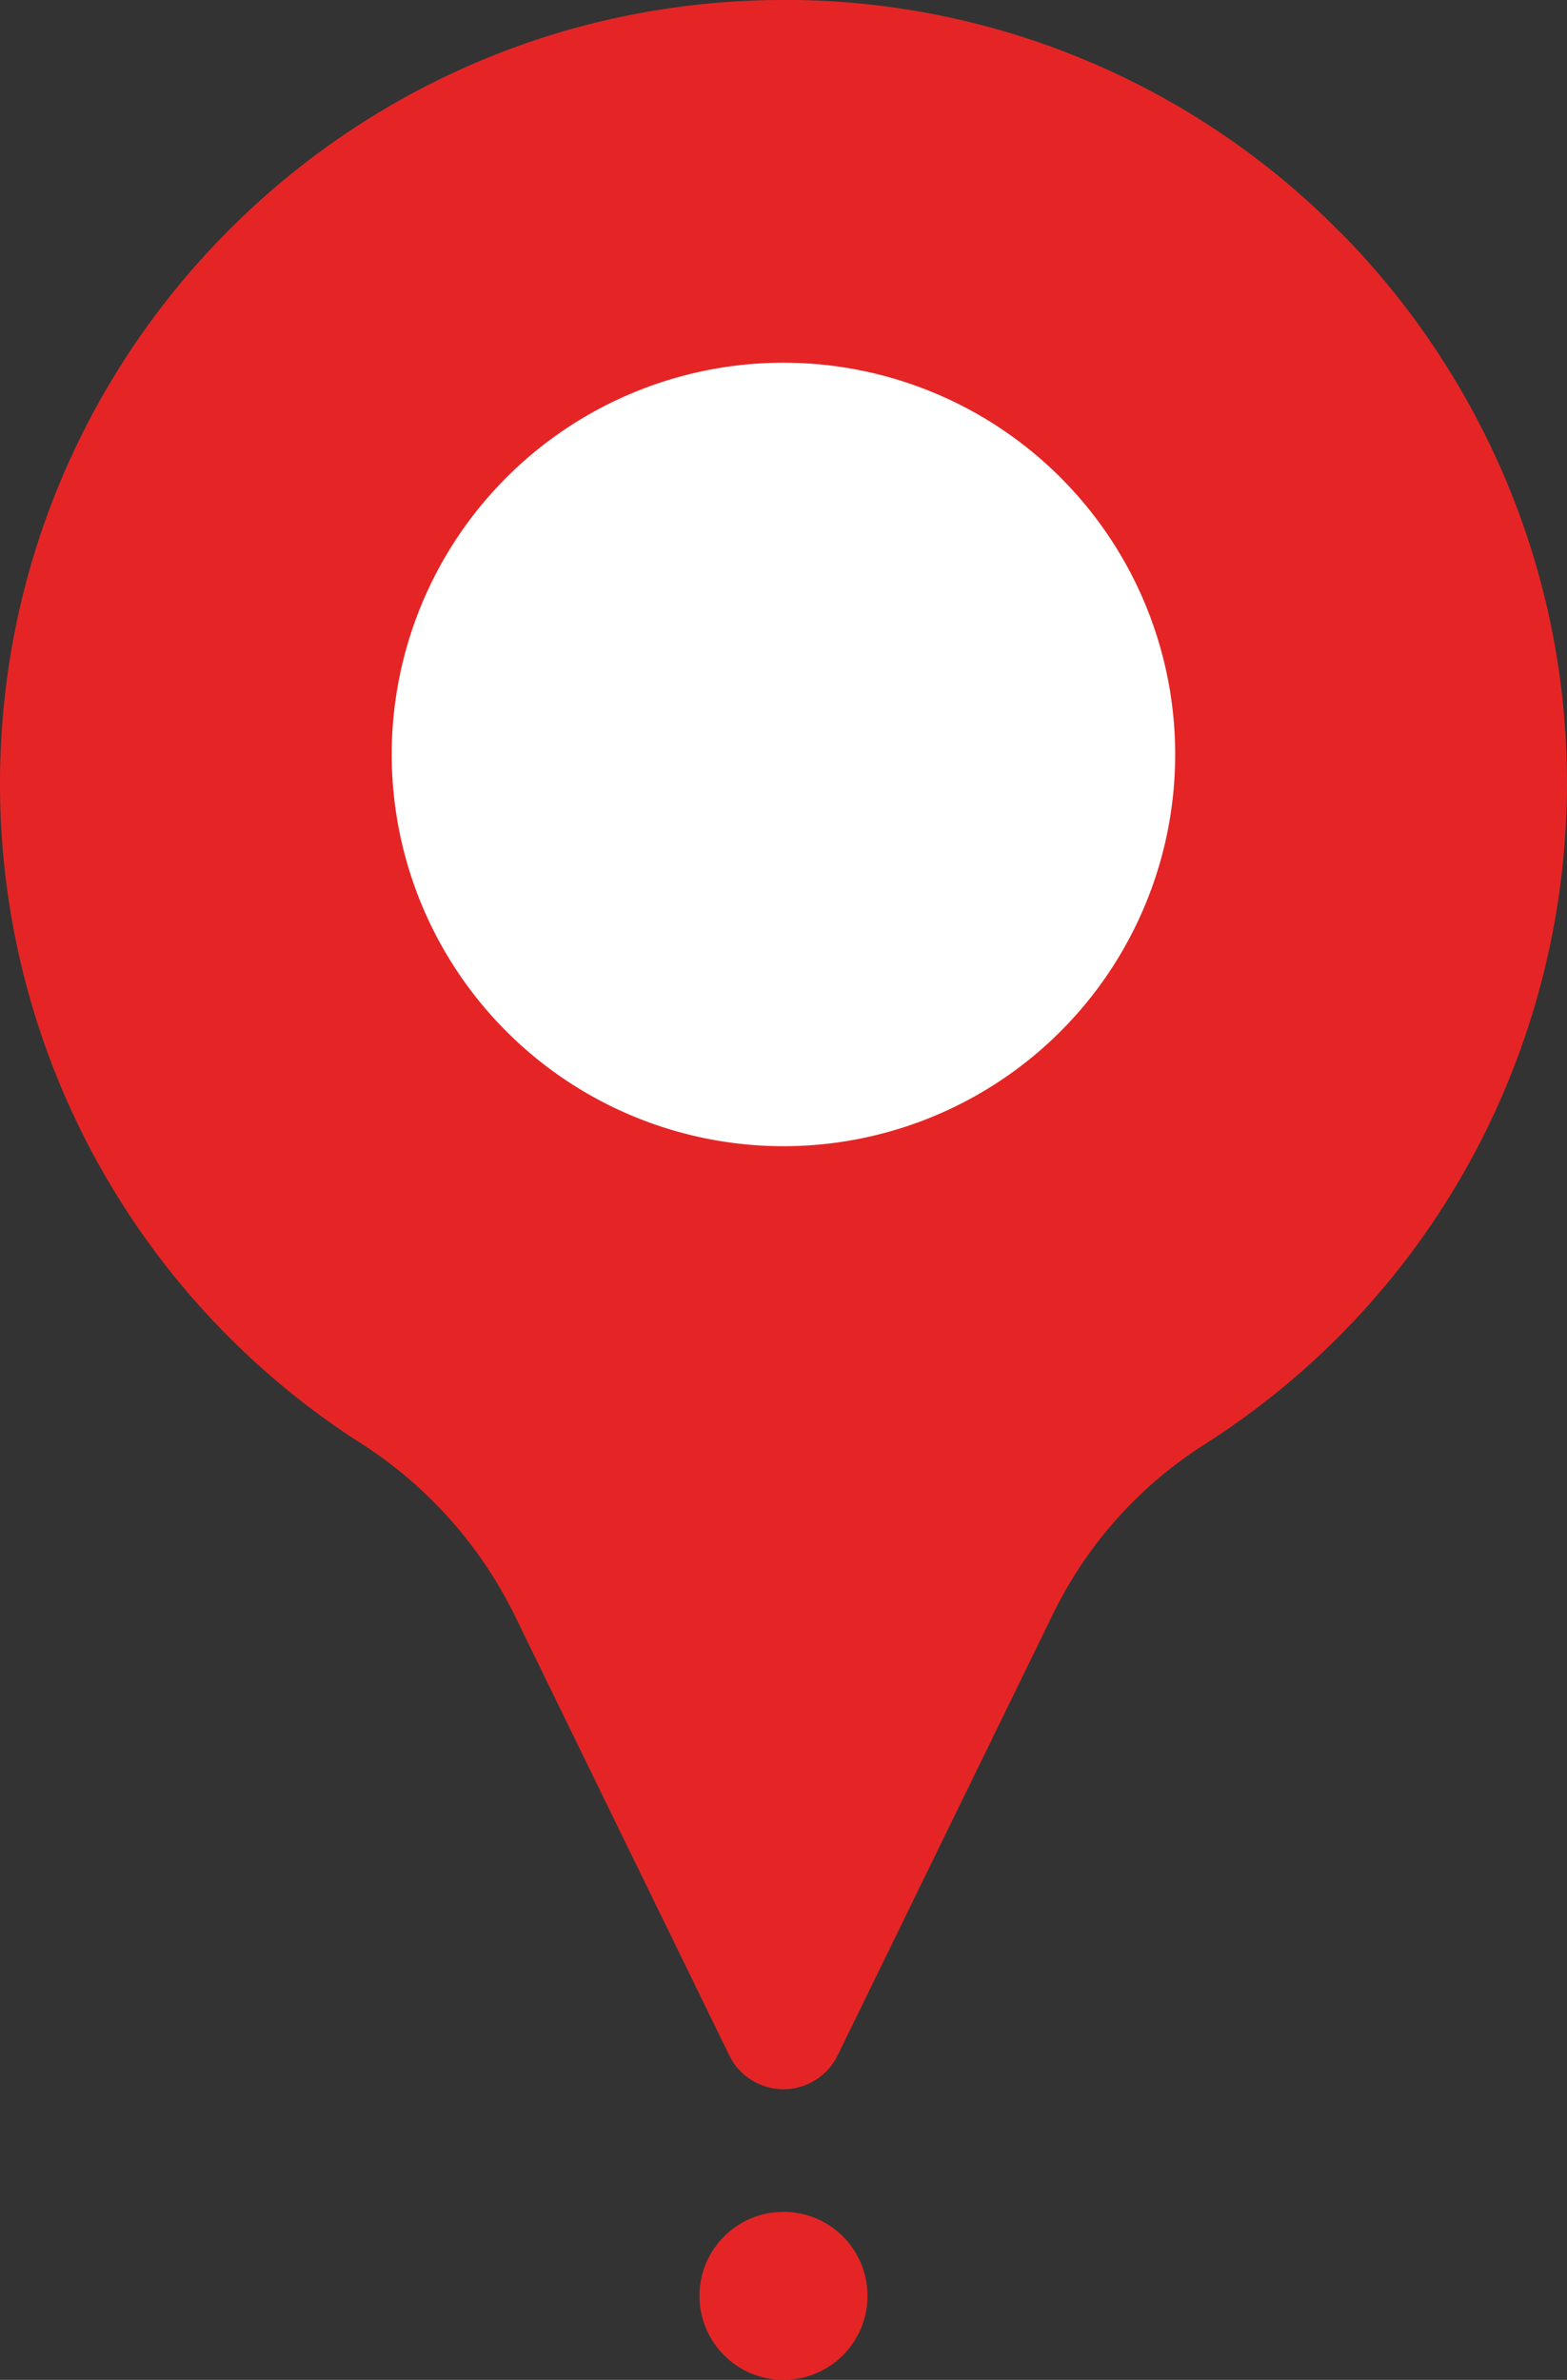
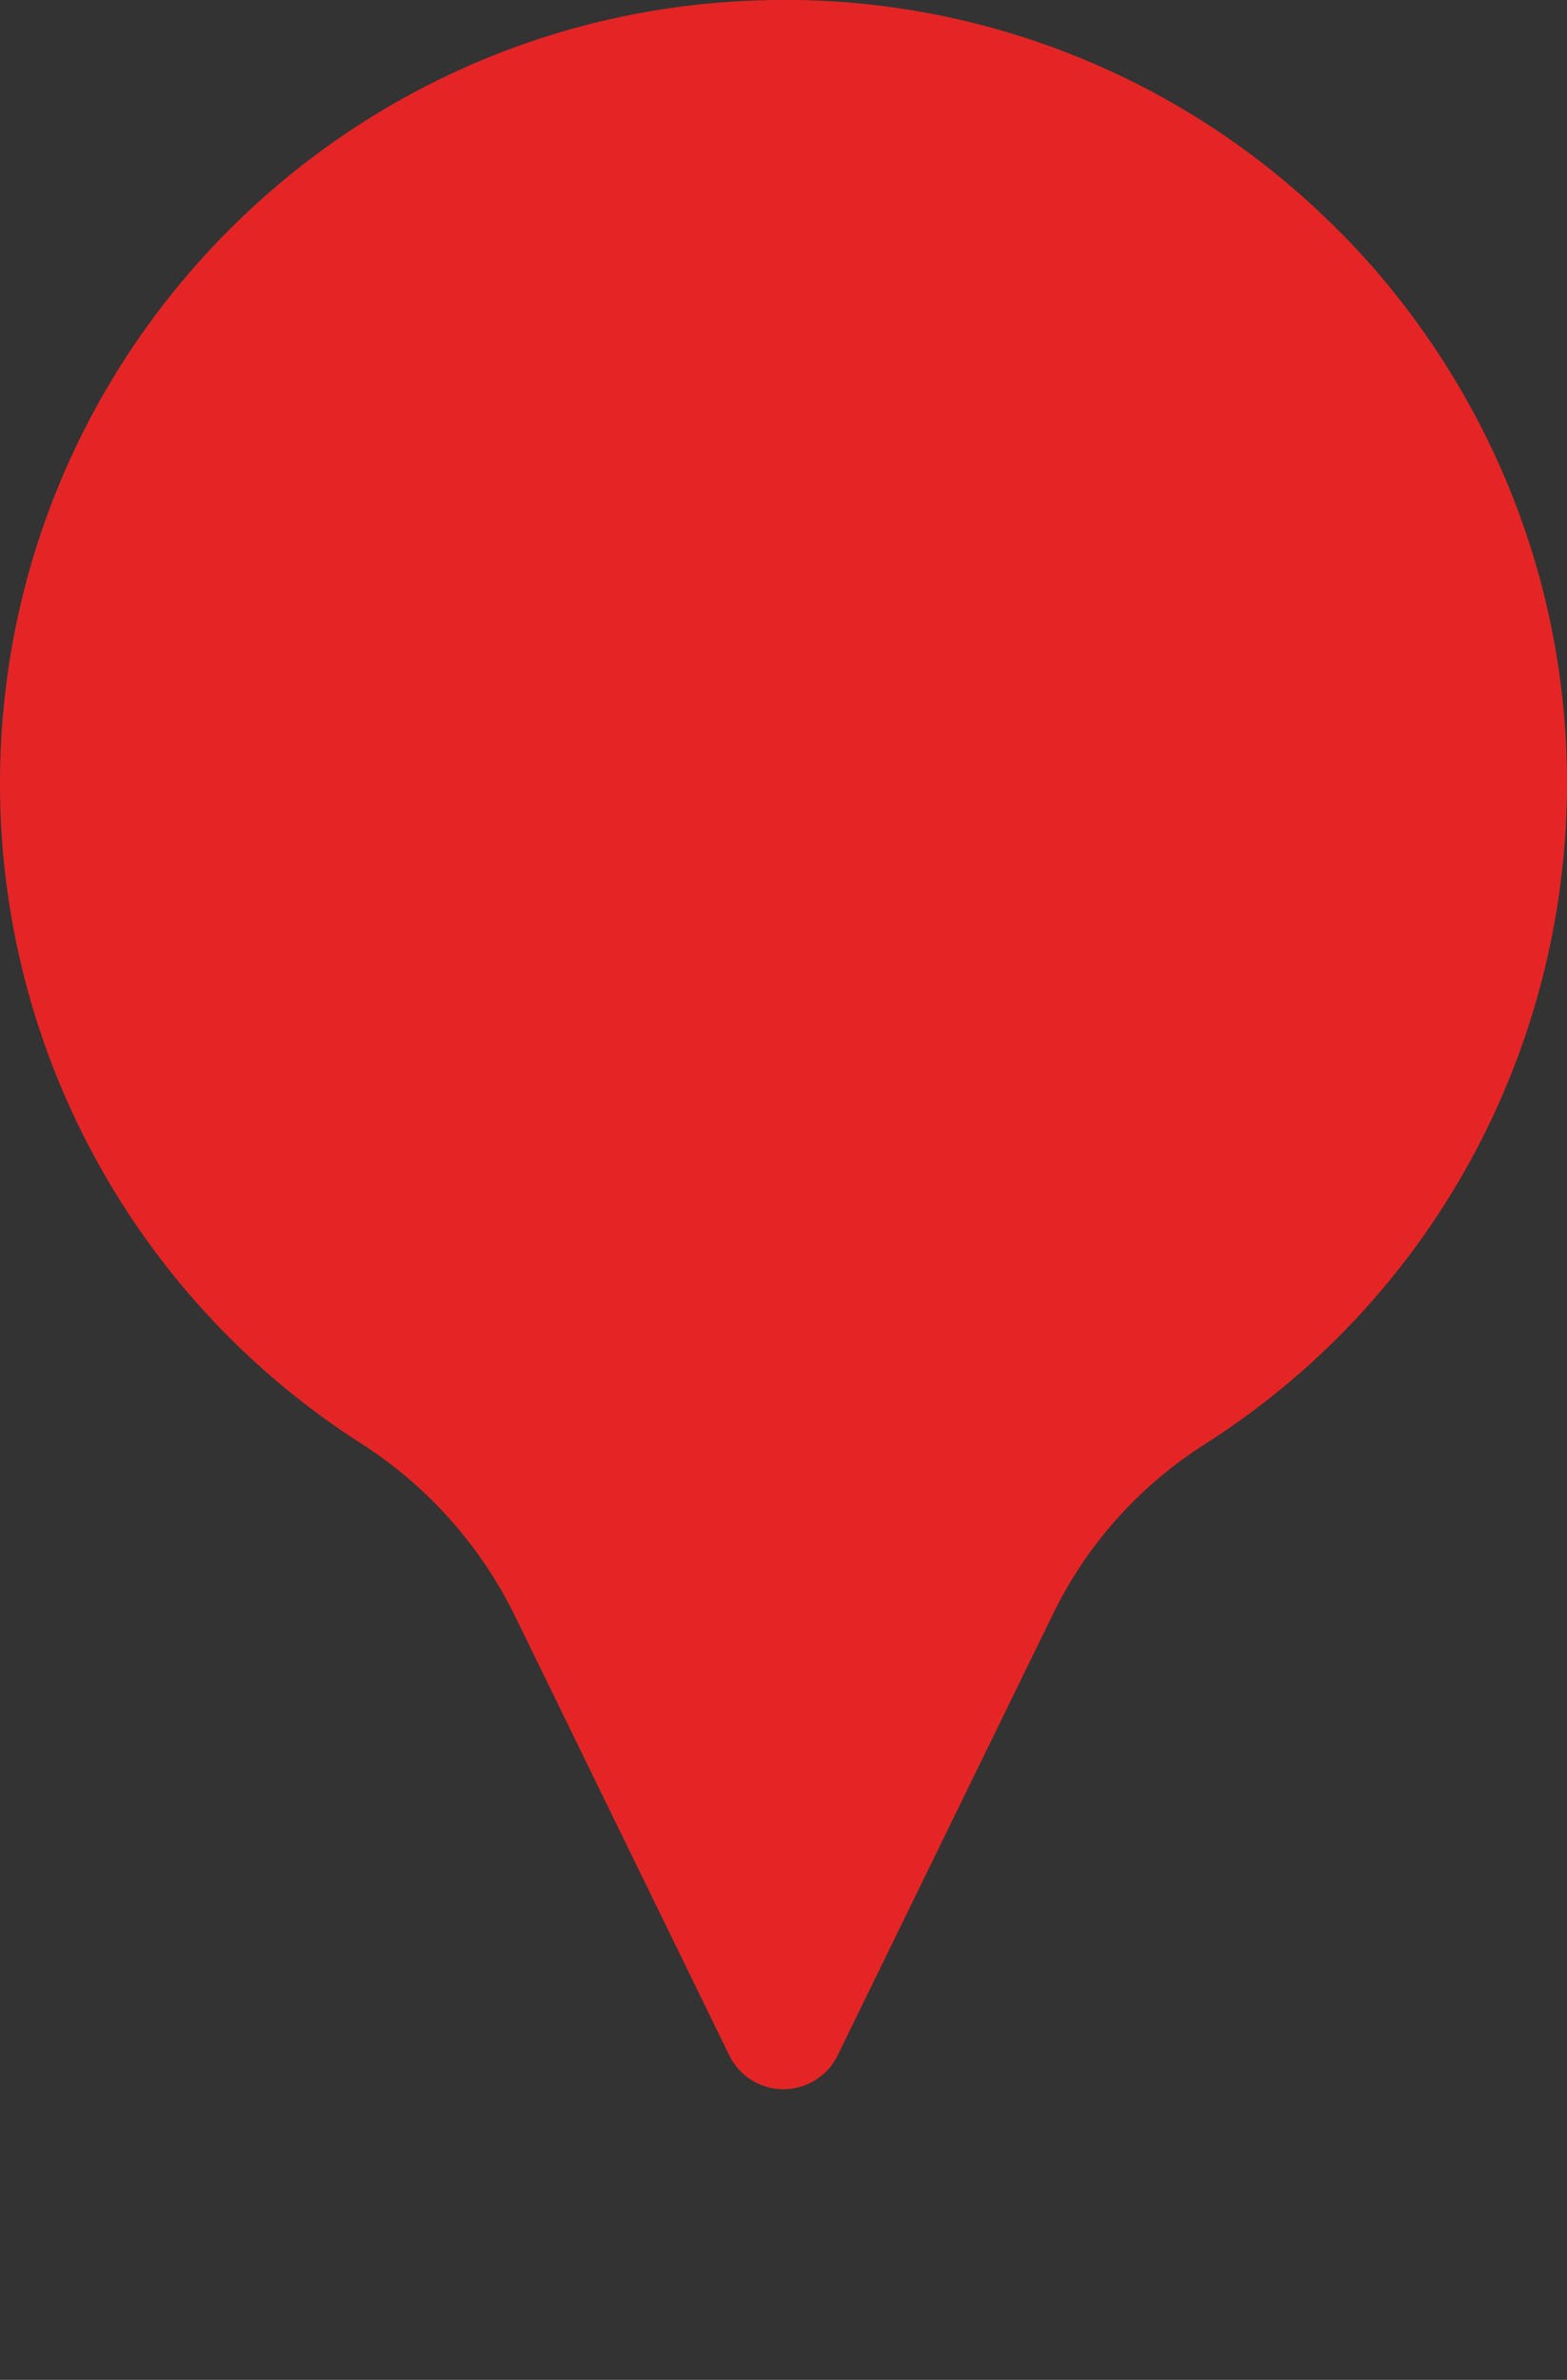
<svg xmlns="http://www.w3.org/2000/svg" viewBox="0 0 384.02 583.22">
  <rect x="0" y="0" width="384.02" height="583.22" fill="#333333" stroke="none" />
  <circle cx="192" cy="184.89" r="124.74" style="fill:#fff" />
-   <path d="M354.17,89.23a191.61,191.61,0,0,0-25.39-32v.05A190.89,190.89,0,0,0,195.16,0H192C85.93,0,0,86,0,192.1A191.85,191.85,0,0,0,88.24,353.57a105.08,105.08,0,0,1,37.81,42.14l52.68,108a14.77,14.77,0,0,0,26.54,0L257.83,396a102.51,102.51,0,0,1,36.95-41.77C384.34,297.46,410.93,178.84,354.17,89.23ZM192,280.89a96,96,0,1,1,96-96A96,96,0,0,1,192,280.89Z" transform="translate(0)" style="fill:#e52525" />
-   <circle cx="192.01" cy="562.63" r="20.59" style="fill:#e52525" />
+   <path d="M354.17,89.23a191.61,191.61,0,0,0-25.39-32v.05A190.89,190.89,0,0,0,195.16,0H192C85.93,0,0,86,0,192.1A191.85,191.85,0,0,0,88.24,353.57a105.08,105.08,0,0,1,37.81,42.14l52.68,108a14.77,14.77,0,0,0,26.54,0L257.83,396a102.51,102.51,0,0,1,36.95-41.77C384.34,297.46,410.93,178.84,354.17,89.23ZM192,280.89A96,96,0,0,1,192,280.89Z" transform="translate(0)" style="fill:#e52525" />
</svg>